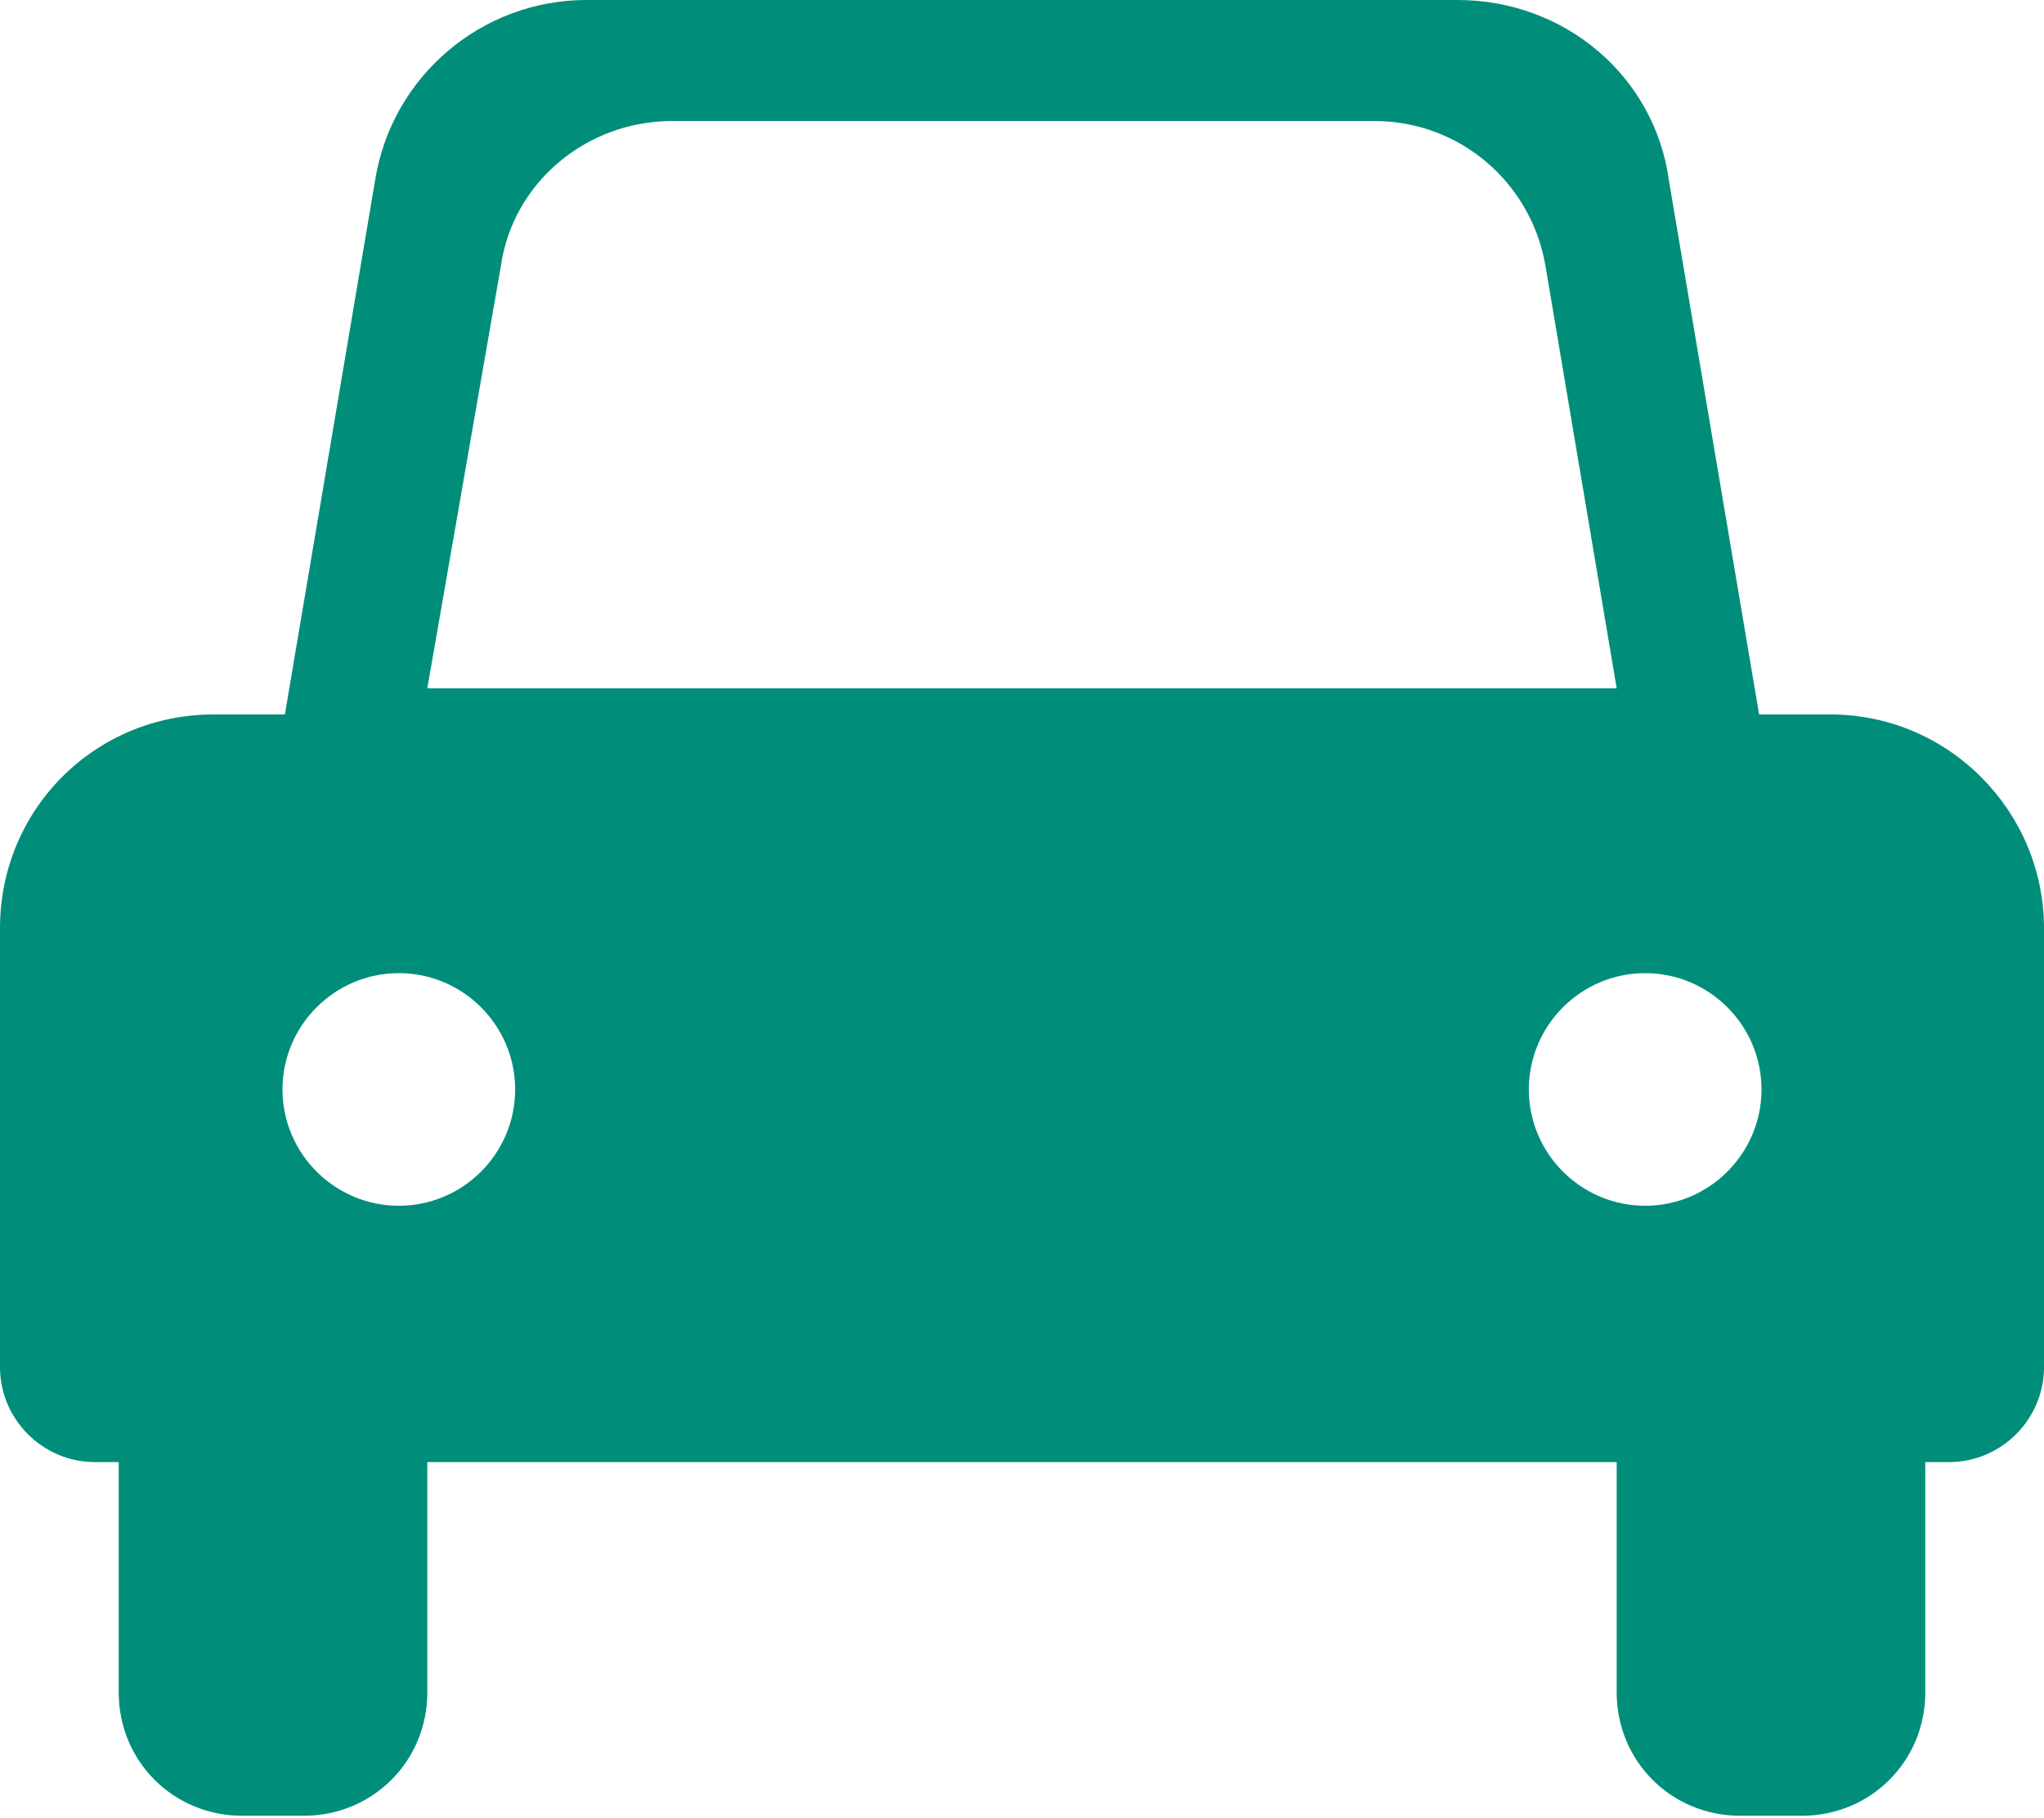
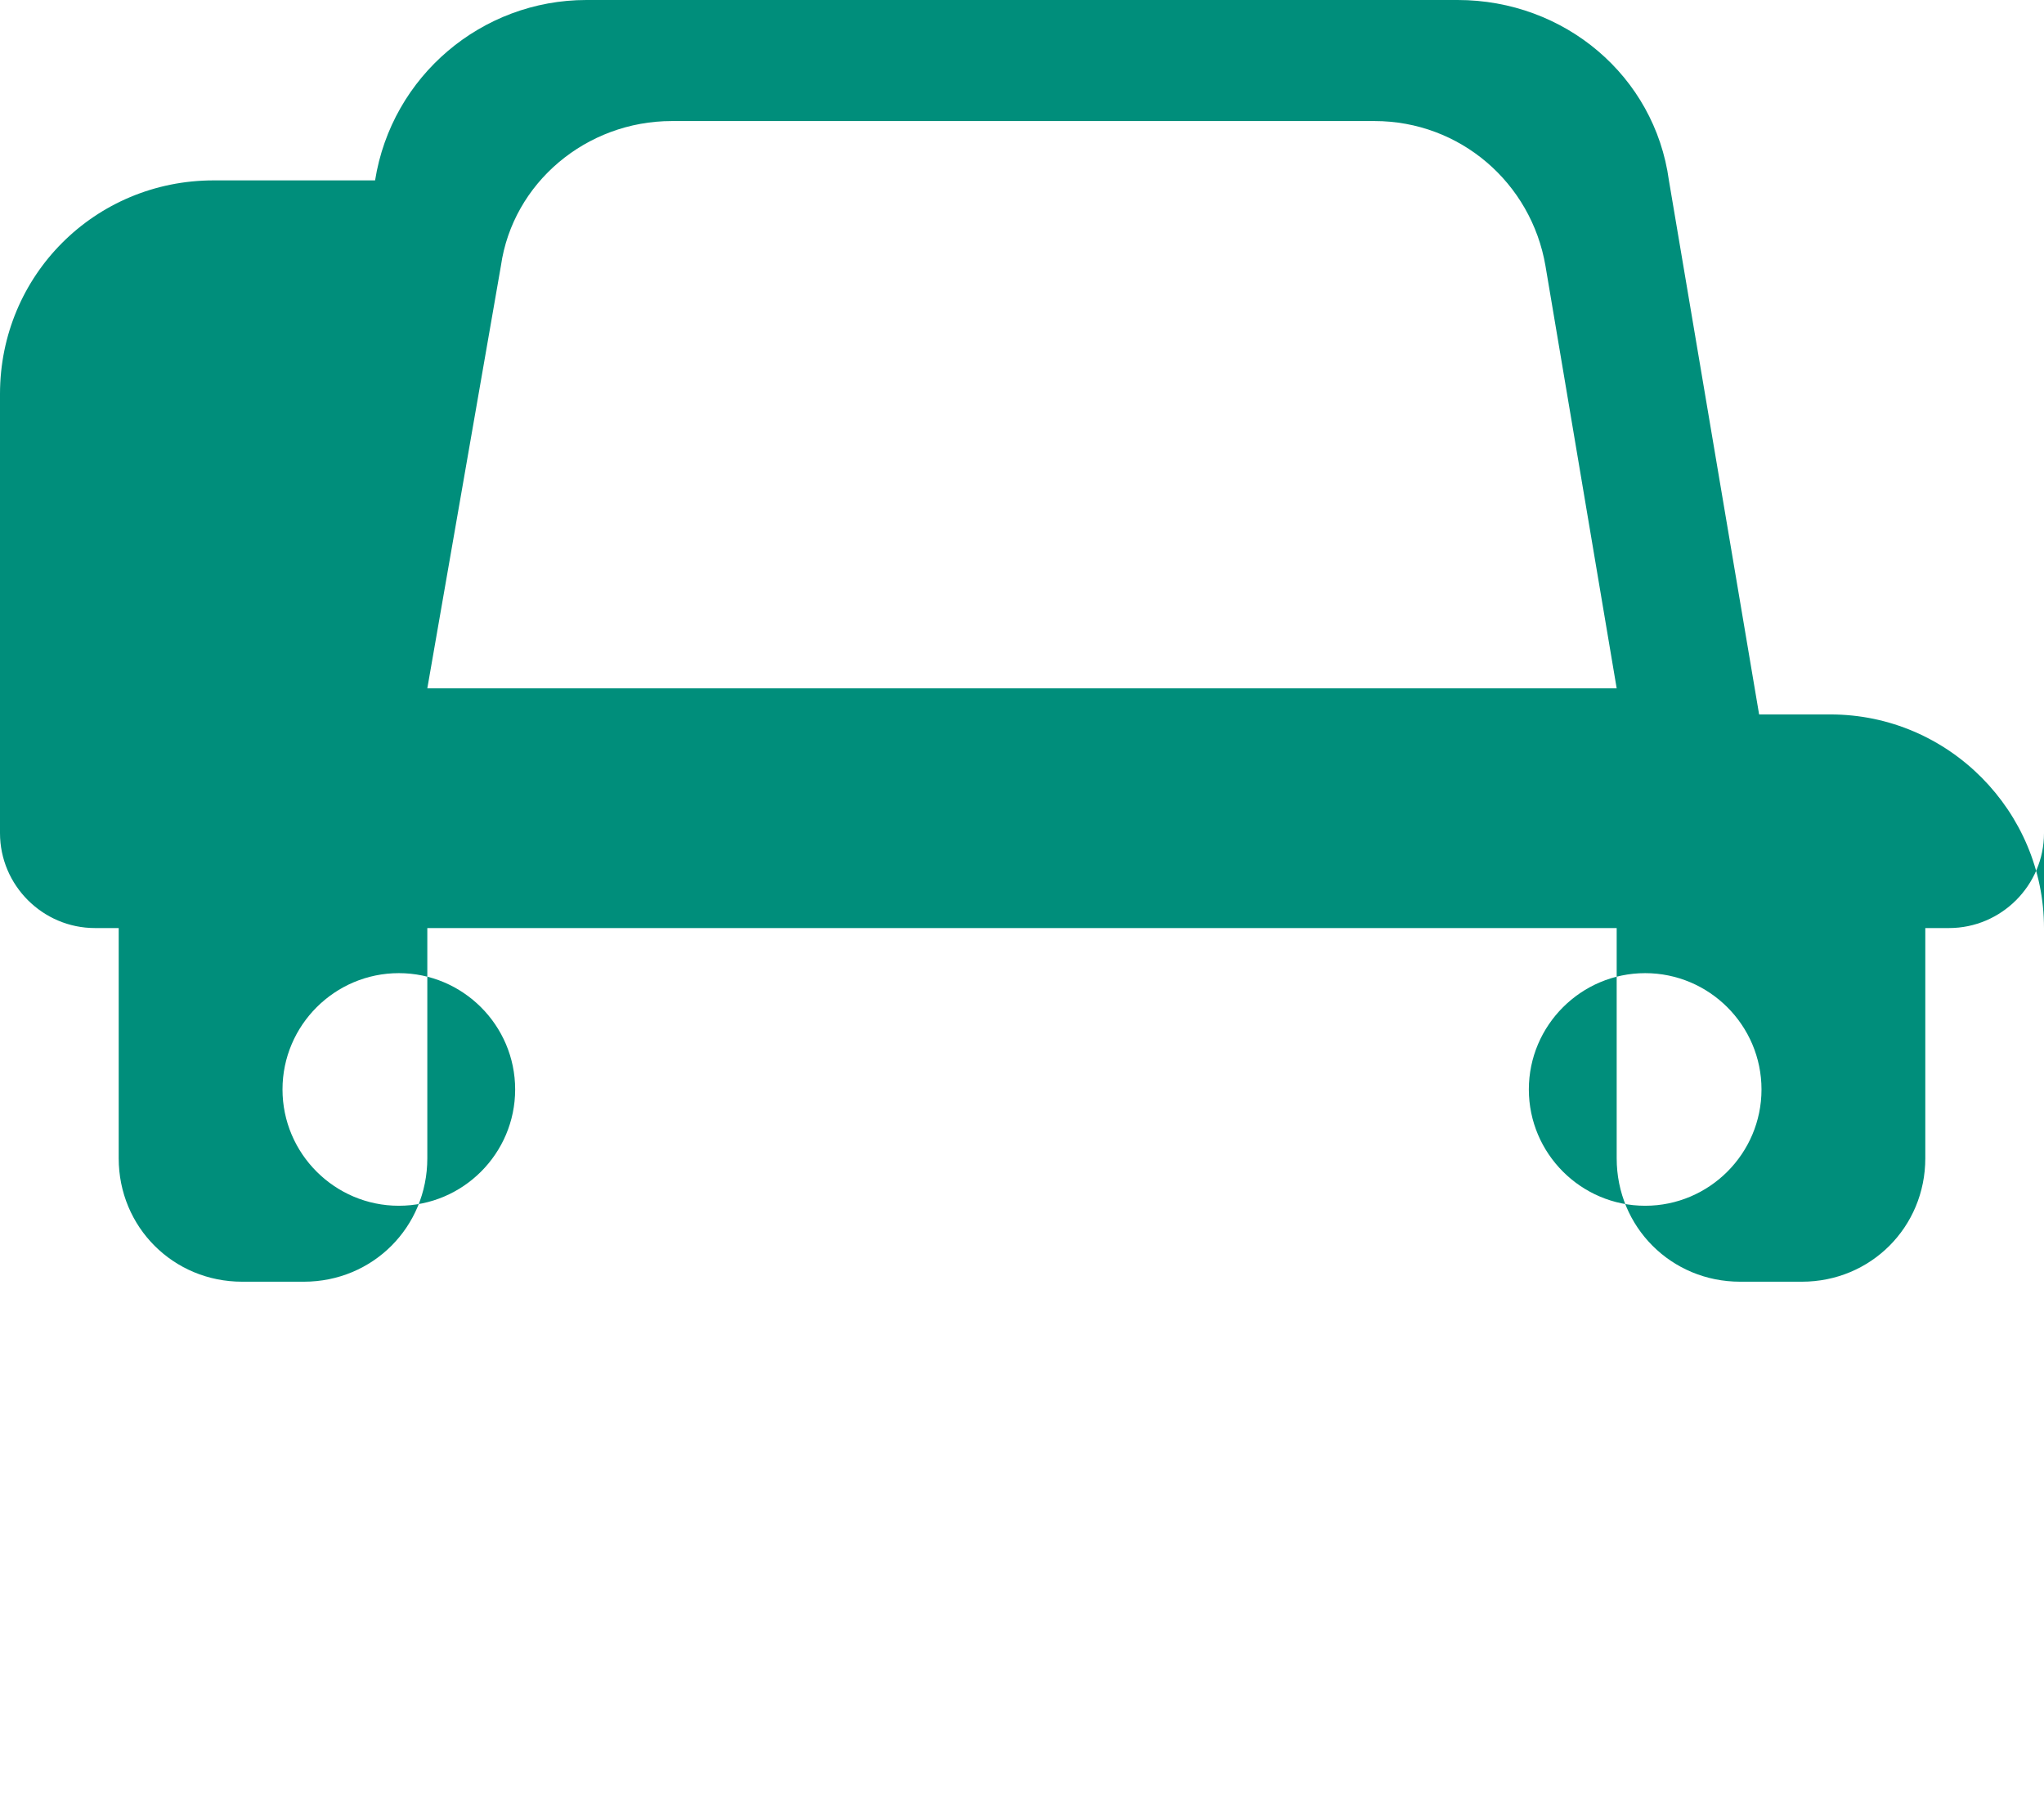
<svg xmlns="http://www.w3.org/2000/svg" version="1.1" id="Camada_1" x="0px" y="0px" viewBox="0 0 86.1 76.6" style="enable-background:new 0 0 86.1 76.6;" xml:space="preserve">
  <style type="text/css">
	.st0{fill:#008E7B;}
</style>
-   <path class="st0" d="M77.1,30.1h-3L70.3,7.6C69.7,3.2,65.9,0,61.4,0H24.7c-4.4,0-8.2,3.2-8.9,7.6L12,30.1H9c-5,0-9,4-9,9v18.5  c0,2.2,1.8,4,4,4h1v9.7c0,2.9,2.3,5.2,5.2,5.2h2.6c2.9,0,5.2-2.3,5.2-5.2v-9.7h50.1v9.7c0,2.9,2.3,5.2,5.2,5.2h2.6  c2.9,0,5.2-2.3,5.2-5.2v-9.7h1c2.2,0,4-1.8,4-4V39.1C86.1,34.2,82.1,30.1,77.1,30.1z M21.1,11.2c0.5-3.5,3.6-6.1,7.2-6.1h29.6  c3.6,0,6.6,2.6,7.2,6.1L68.1,29H18L21.1,11.2z M16.8,50.8c-2.7,0-4.9-2.2-4.9-4.9c0-2.7,2.2-4.9,4.9-4.9c2.7,0,4.9,2.2,4.9,4.9  C21.7,48.6,19.5,50.8,16.8,50.8z M64.4,45.9c0-2.7,2.2-4.9,4.9-4.9c2.7,0,4.9,2.2,4.9,4.9c0,2.7-2.2,4.9-4.9,4.9  C66.6,50.8,64.4,48.6,64.4,45.9z" />
+   <path class="st0" d="M77.1,30.1h-3L70.3,7.6C69.7,3.2,65.9,0,61.4,0H24.7c-4.4,0-8.2,3.2-8.9,7.6H9c-5,0-9,4-9,9v18.5  c0,2.2,1.8,4,4,4h1v9.7c0,2.9,2.3,5.2,5.2,5.2h2.6c2.9,0,5.2-2.3,5.2-5.2v-9.7h50.1v9.7c0,2.9,2.3,5.2,5.2,5.2h2.6  c2.9,0,5.2-2.3,5.2-5.2v-9.7h1c2.2,0,4-1.8,4-4V39.1C86.1,34.2,82.1,30.1,77.1,30.1z M21.1,11.2c0.5-3.5,3.6-6.1,7.2-6.1h29.6  c3.6,0,6.6,2.6,7.2,6.1L68.1,29H18L21.1,11.2z M16.8,50.8c-2.7,0-4.9-2.2-4.9-4.9c0-2.7,2.2-4.9,4.9-4.9c2.7,0,4.9,2.2,4.9,4.9  C21.7,48.6,19.5,50.8,16.8,50.8z M64.4,45.9c0-2.7,2.2-4.9,4.9-4.9c2.7,0,4.9,2.2,4.9,4.9c0,2.7-2.2,4.9-4.9,4.9  C66.6,50.8,64.4,48.6,64.4,45.9z" />
</svg>